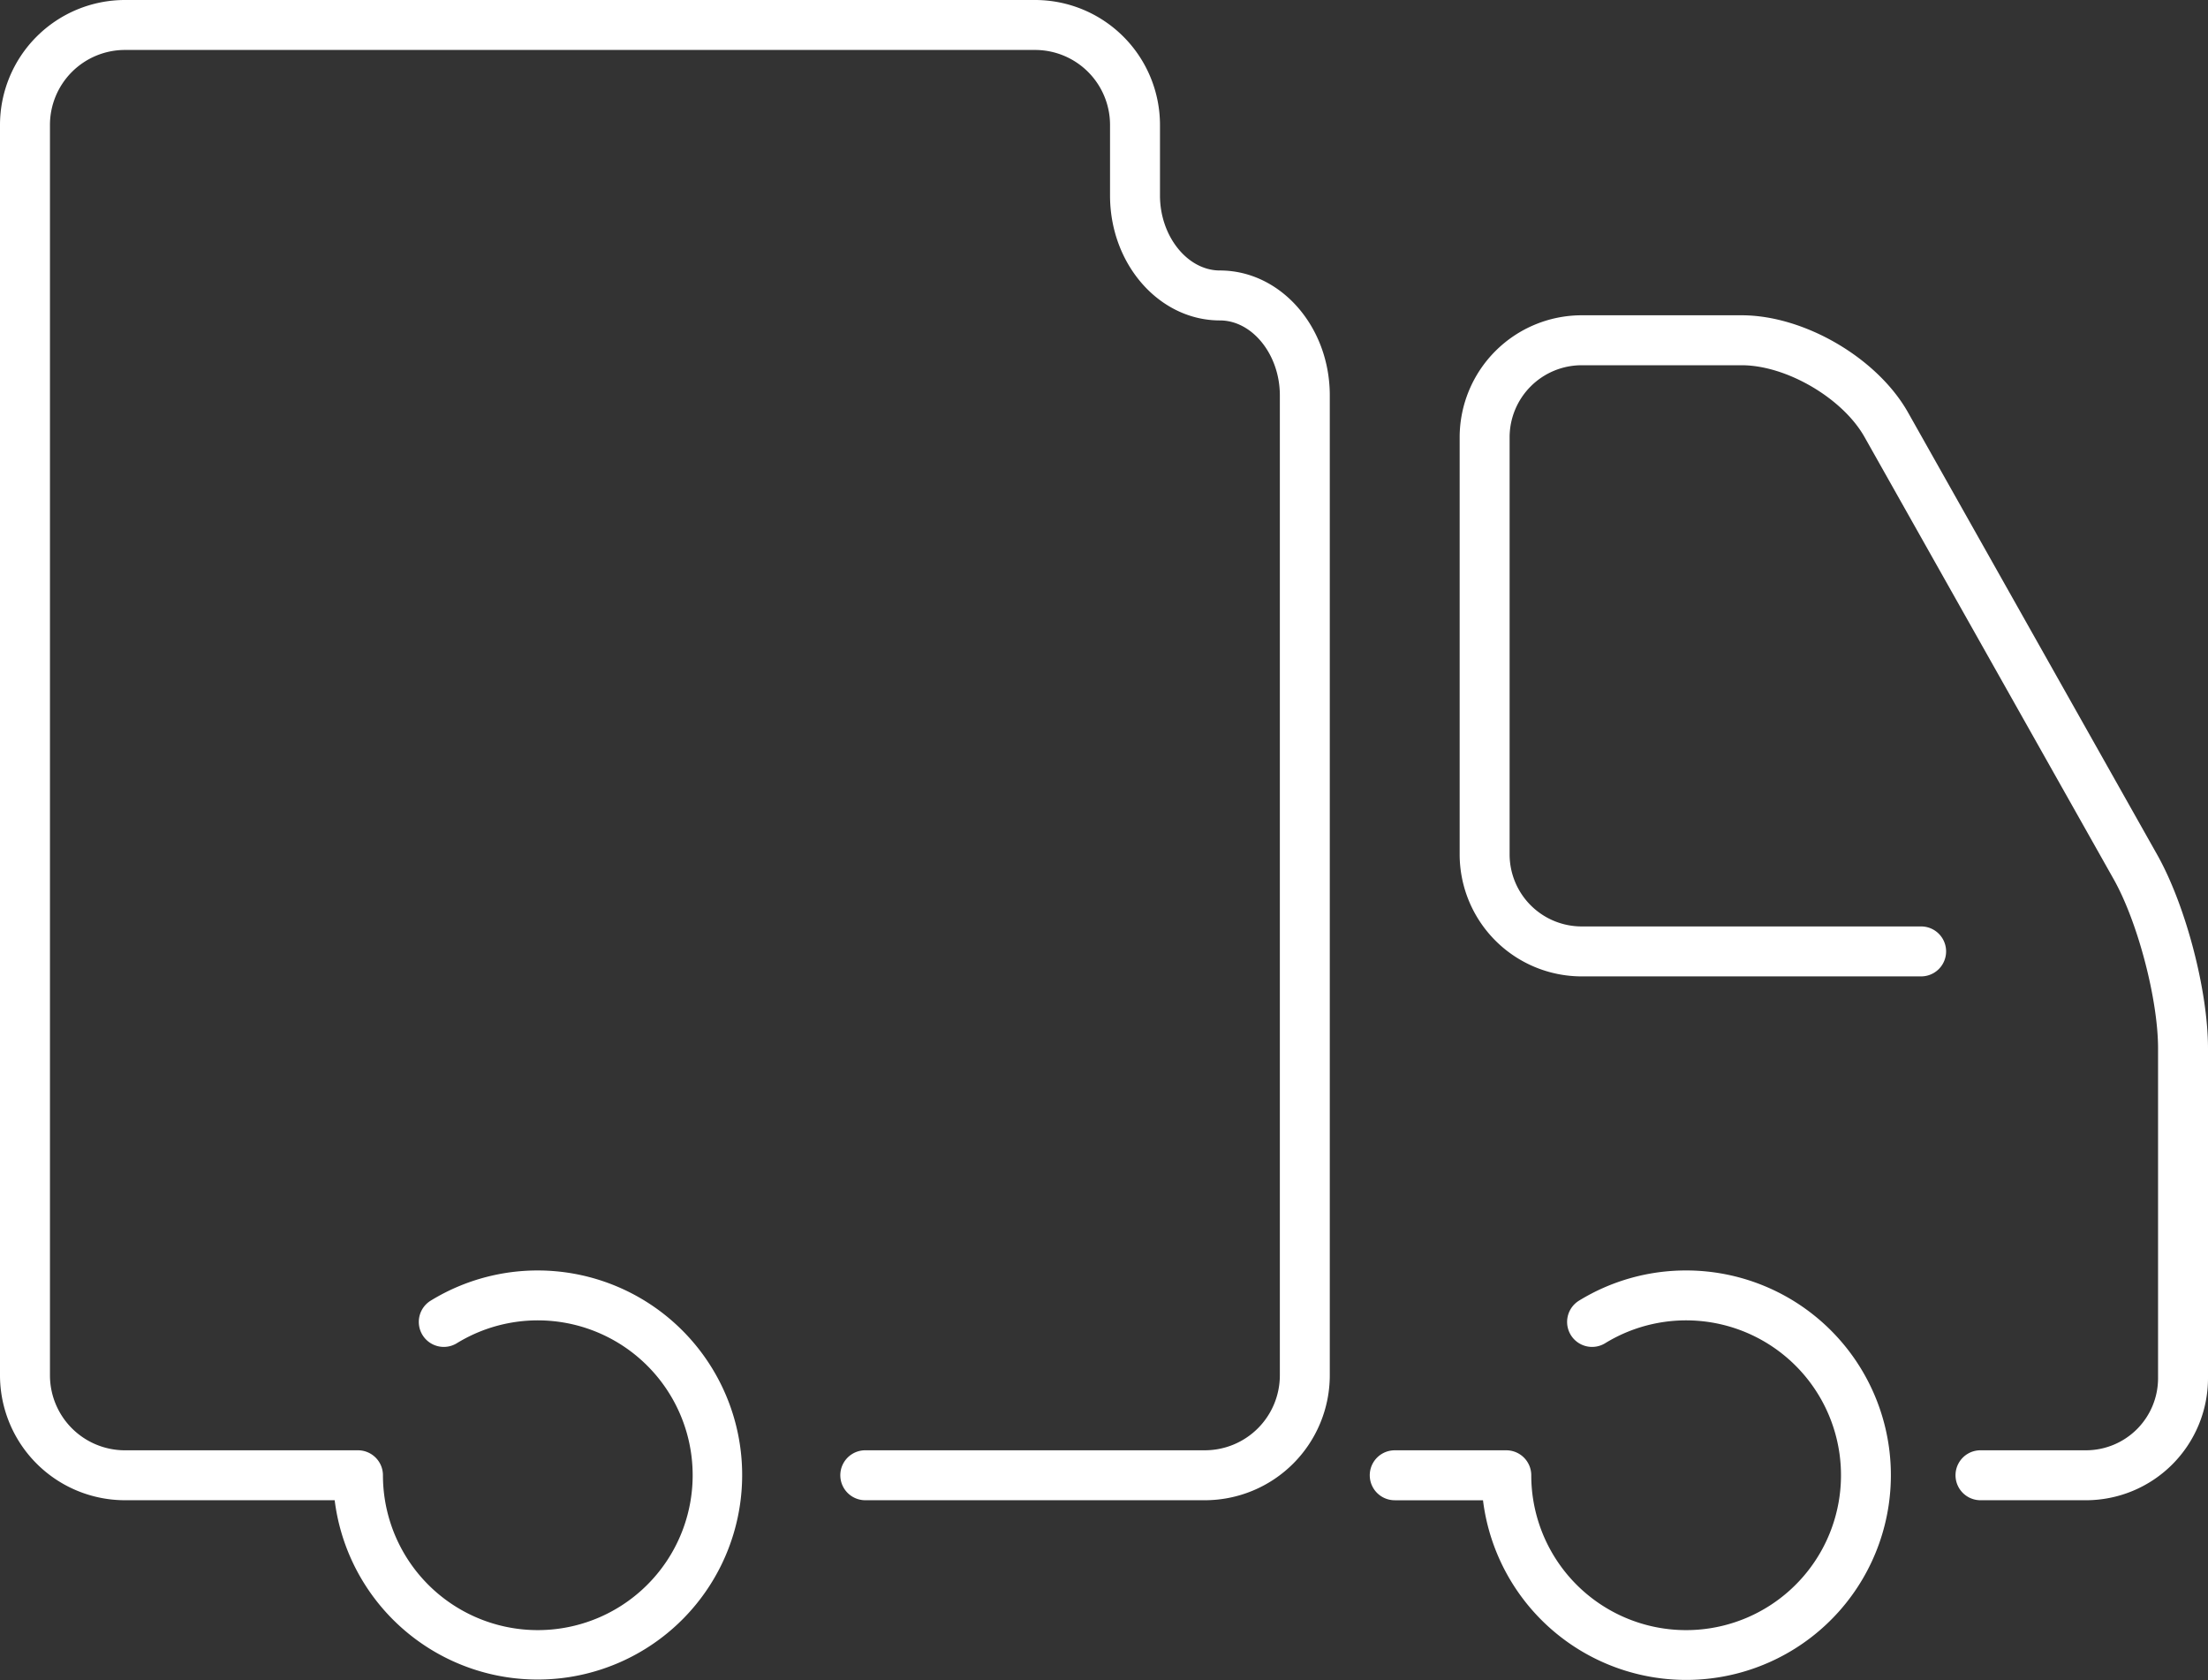
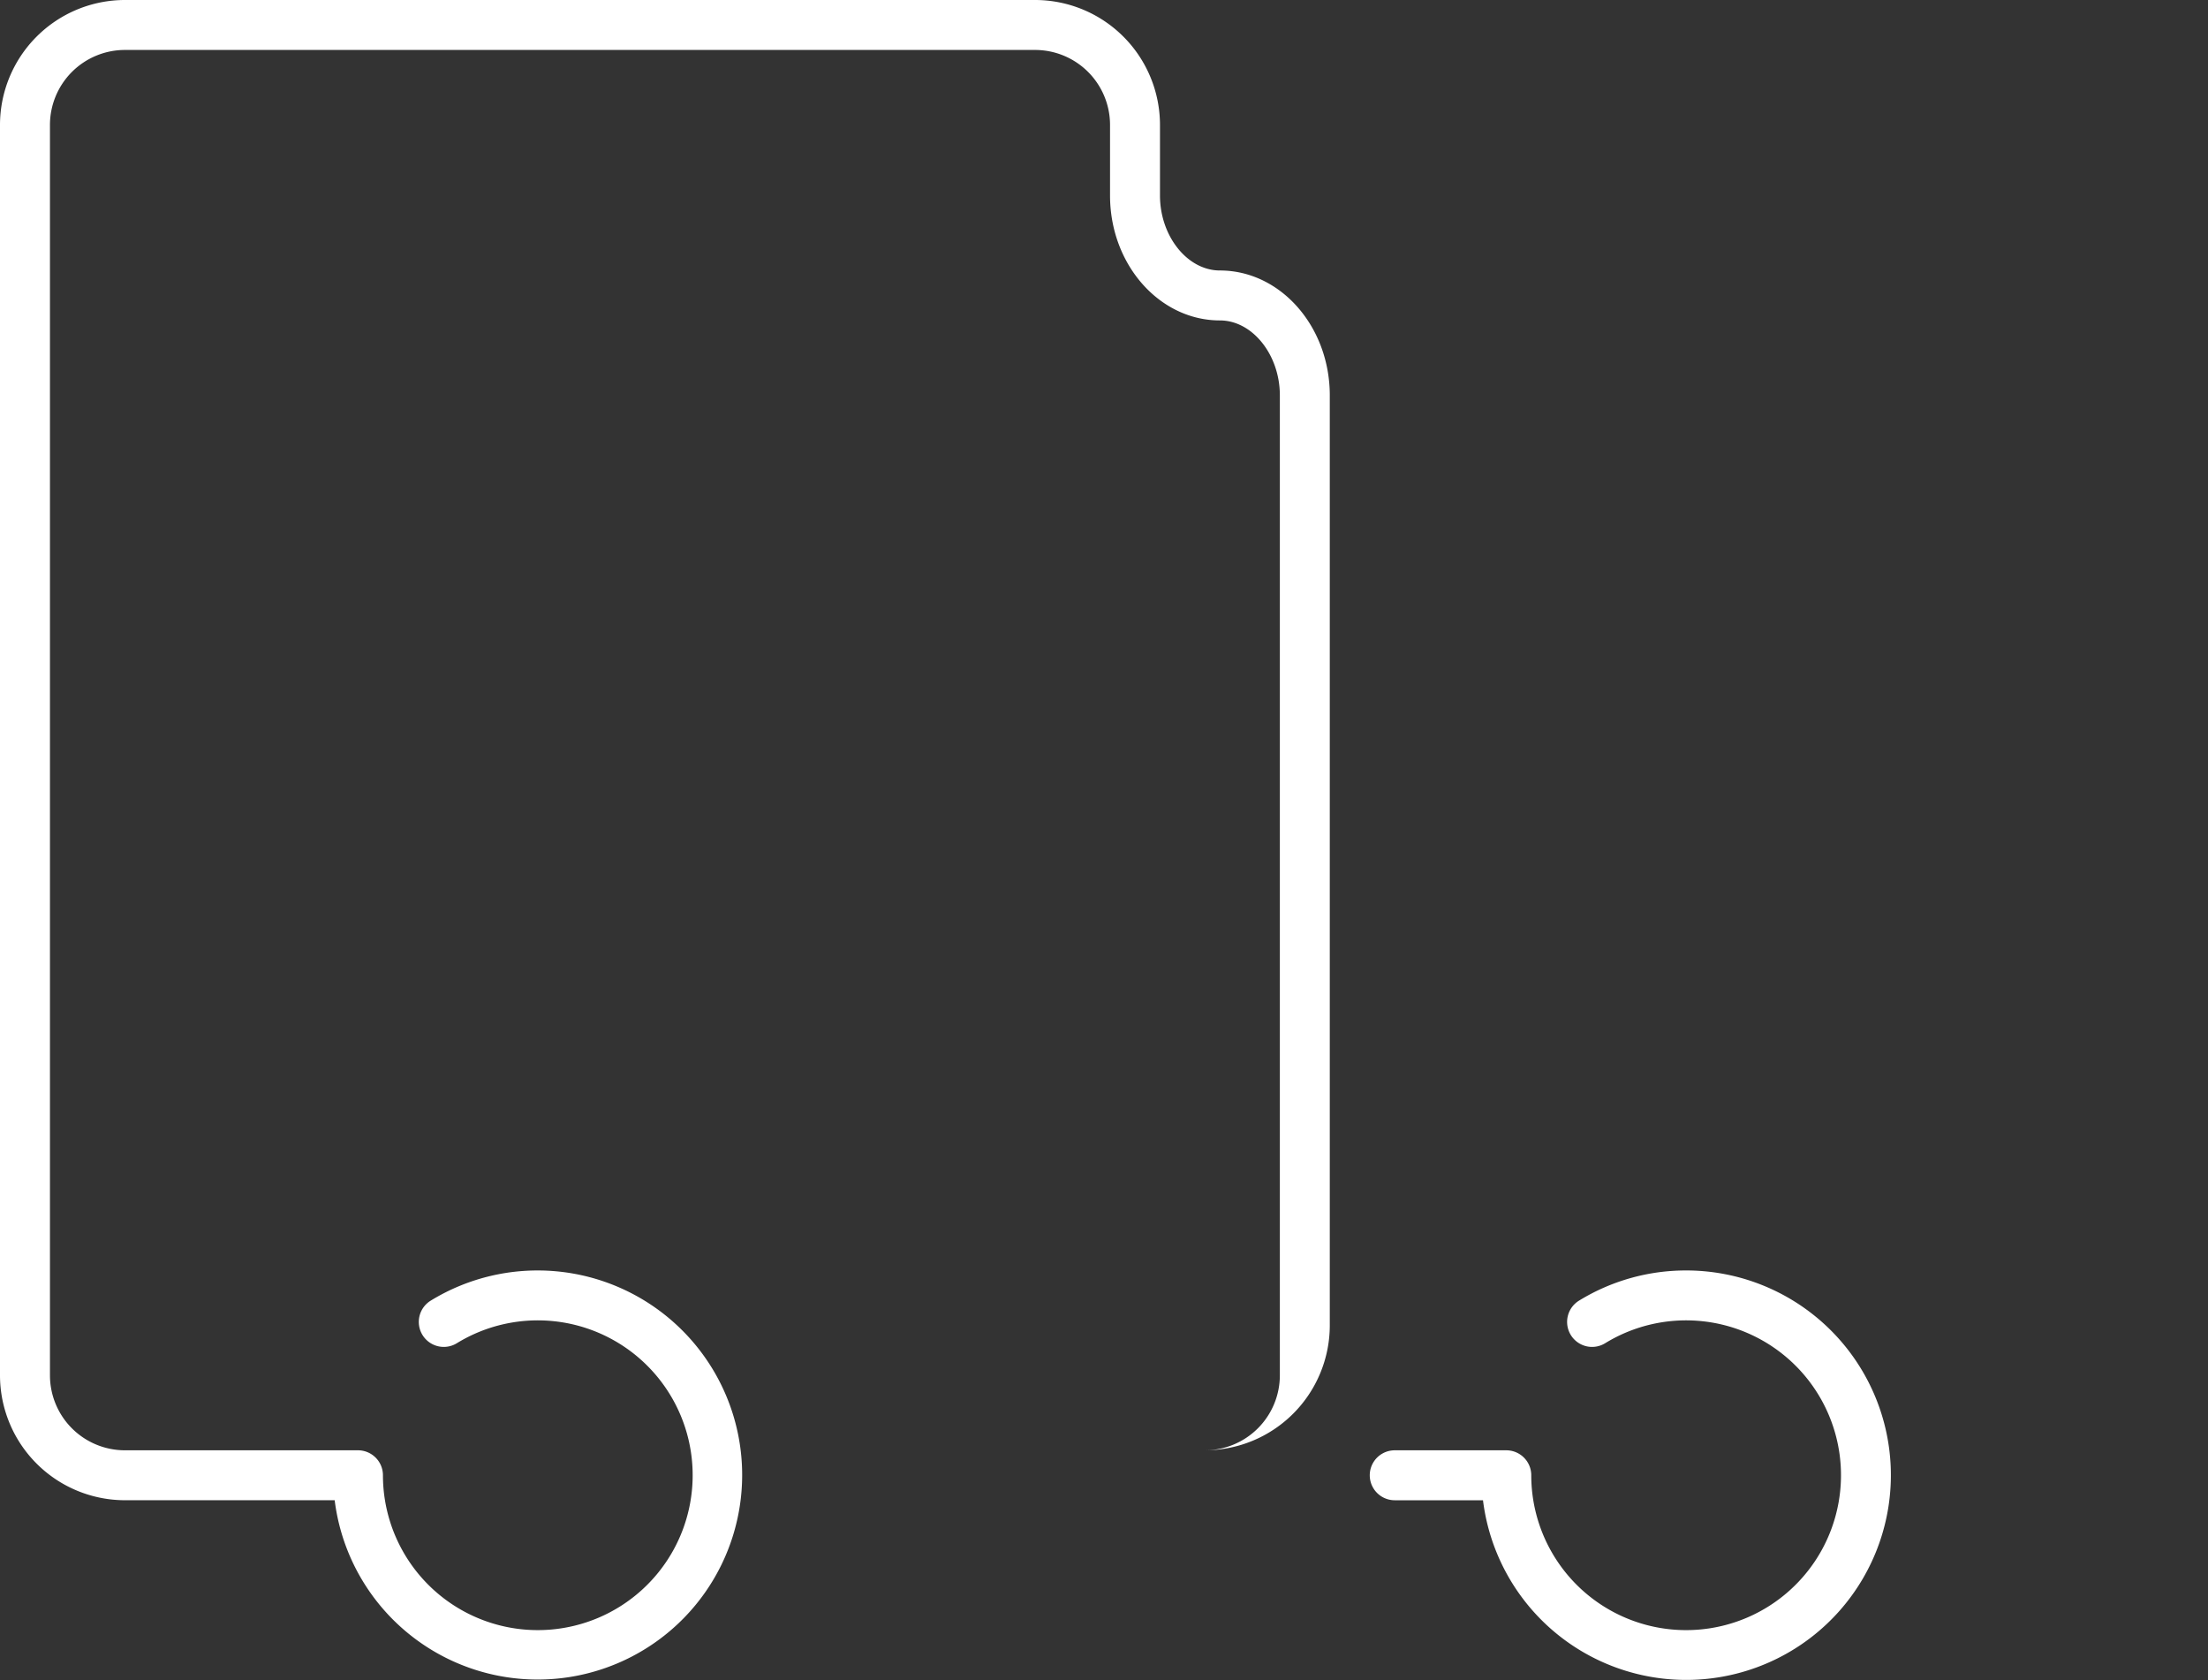
<svg xmlns="http://www.w3.org/2000/svg" id="Layer_1" data-name="Layer 1" viewBox="0 0 386.487 294.054">
  <rect x="0" y="0" width="386.487" height="294.054" fill="#333333" stroke="none" />
  <defs>
    <style>
      .cls-1 {
        fill: #fff;
      }
    </style>
  </defs>
  <title>truck graphic</title>
  <g>
-     <path class="cls-1" d="M568.139,420.793H549.664a4.371,4.371,0,0,1,0-8.742h18.475a12.621,12.621,0,0,0,12.607-12.607v-57.73c0-8.582-3.559-22.148-7.773-29.625L529.368,234.71c-3.838-6.812-13.686-12.567-21.5-12.567H479.848a12.621,12.621,0,0,0-12.607,12.607v73.009a12.621,12.621,0,0,0,12.607,12.607h59.426a4.371,4.371,0,1,1,0,8.742H479.848a21.374,21.374,0,0,1-21.35-21.35V234.749a21.373,21.373,0,0,1,21.35-21.35h28.016c10.953,0,23.744,7.475,29.123,17.019l43.6,77.379c4.988,8.855,8.9,23.754,8.9,33.918v57.73A21.371,21.371,0,0,1,568.139,420.793Z" transform="translate(-203 -158.217)" />
-     <path class="cls-1" d="M416.533,205.558c-5.688,0-10.49-6.006-10.49-13.114v-12.37a21.88,21.88,0,0,0-21.857-21.857H224.857A21.881,21.881,0,0,0,203,180.074V398.935a21.881,21.881,0,0,0,21.857,21.857h36.724A35.8,35.8,0,1,0,278.39,385.86a4.372,4.372,0,0,0,4.578,7.45,27.107,27.107,0,1,1-12.938,23.114,4.37,4.37,0,0,0-4.371-4.371h-40.8a13.129,13.129,0,0,1-13.114-13.115V180.074a13.128,13.128,0,0,1,13.114-13.114H384.186A13.127,13.127,0,0,1,397.3,180.074v12.369c0,12.053,8.631,21.857,19.234,21.857,5.686,0,10.49,6.006,10.49,13.114V398.935A13.129,13.129,0,0,1,413.91,412.05H354.459a4.371,4.371,0,0,0,0,8.742H413.91a21.879,21.879,0,0,0,21.855-21.857V227.415C435.766,215.364,427.137,205.558,416.533,205.558Z" transform="translate(-203 -158.217)" />
+     <path class="cls-1" d="M416.533,205.558c-5.688,0-10.49-6.006-10.49-13.114v-12.37a21.88,21.88,0,0,0-21.857-21.857H224.857A21.881,21.881,0,0,0,203,180.074V398.935a21.881,21.881,0,0,0,21.857,21.857h36.724A35.8,35.8,0,1,0,278.39,385.86a4.372,4.372,0,0,0,4.578,7.45,27.107,27.107,0,1,1-12.938,23.114,4.37,4.37,0,0,0-4.371-4.371h-40.8a13.129,13.129,0,0,1-13.114-13.115V180.074a13.128,13.128,0,0,1,13.114-13.114H384.186A13.127,13.127,0,0,1,397.3,180.074v12.369c0,12.053,8.631,21.857,19.234,21.857,5.686,0,10.49,6.006,10.49,13.114V398.935A13.129,13.129,0,0,1,413.91,412.05H354.459H413.91a21.879,21.879,0,0,0,21.855-21.857V227.415C435.766,215.364,427.137,205.558,416.533,205.558Z" transform="translate(-203 -158.217)" />
    <path class="cls-1" d="M498.135,380.576a35.763,35.763,0,0,0-18.746,5.285,4.372,4.372,0,1,0,4.578,7.45,27.108,27.108,0,1,1-12.936,23.114,4.37,4.37,0,0,0-4.371-4.371H447.133a4.371,4.371,0,1,0,0,8.742h15.449a35.833,35.833,0,1,0,35.553-40.22Z" transform="translate(-203 -158.217)" />
  </g>
</svg>